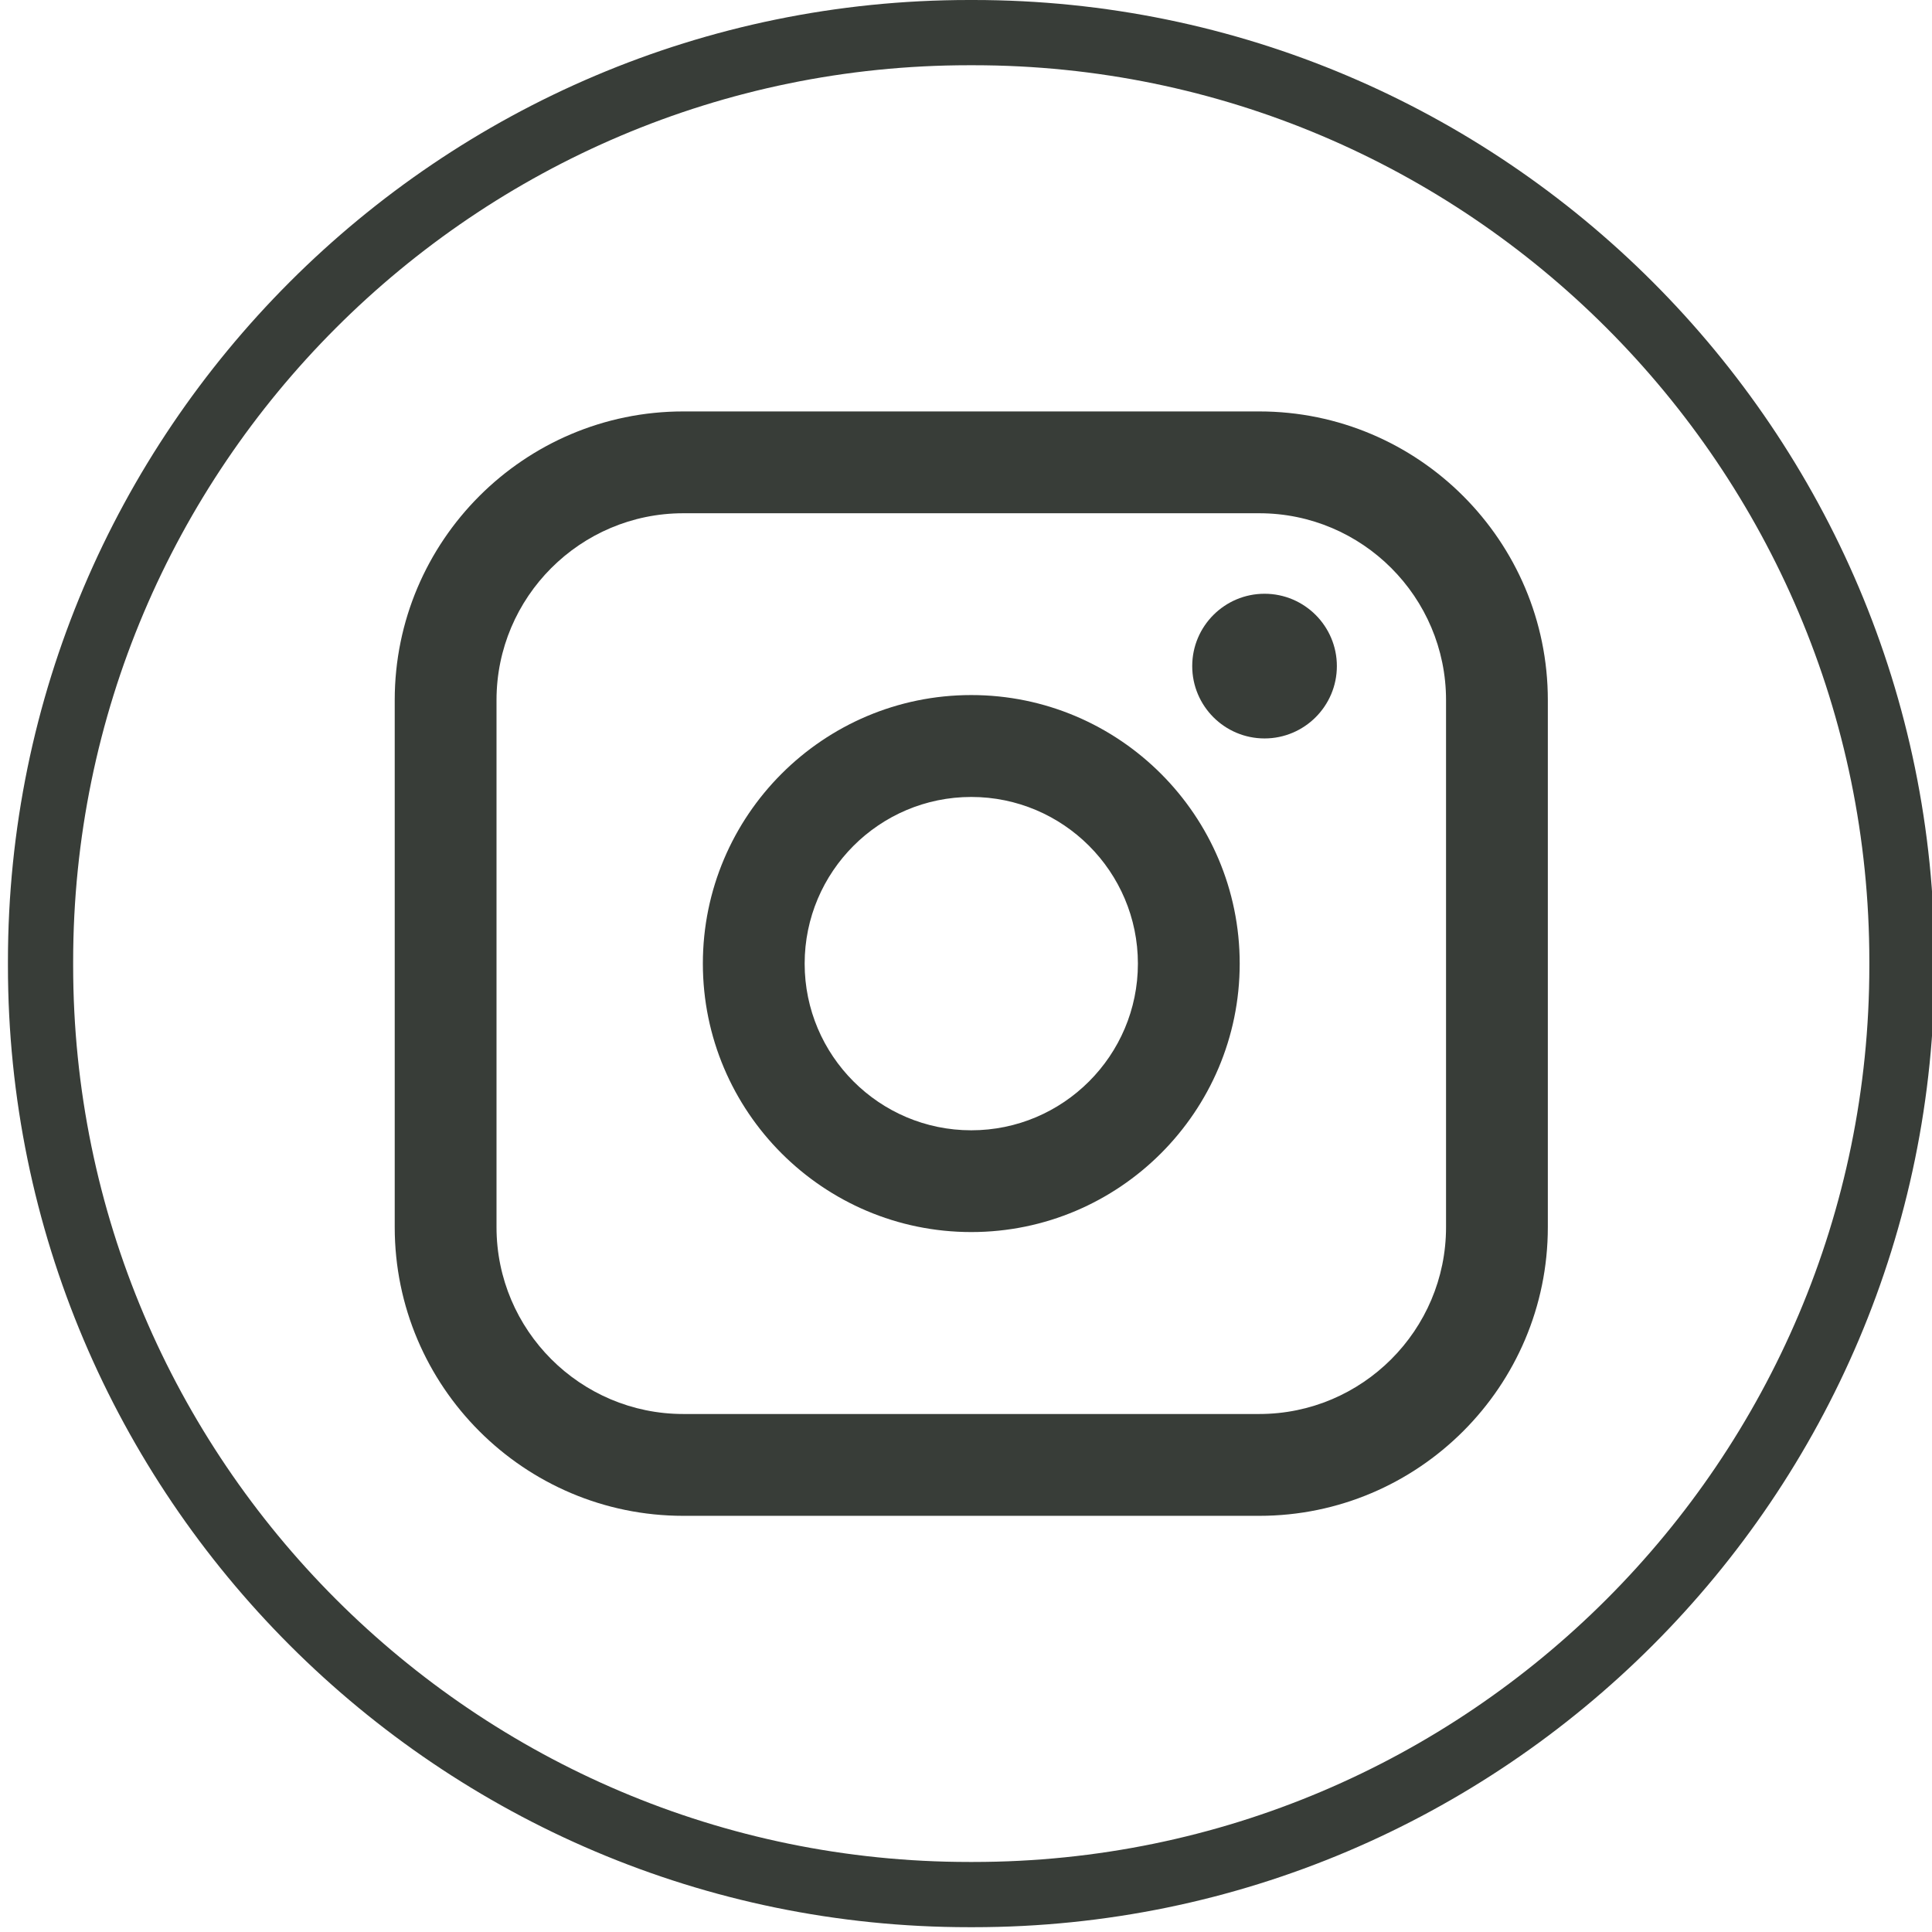
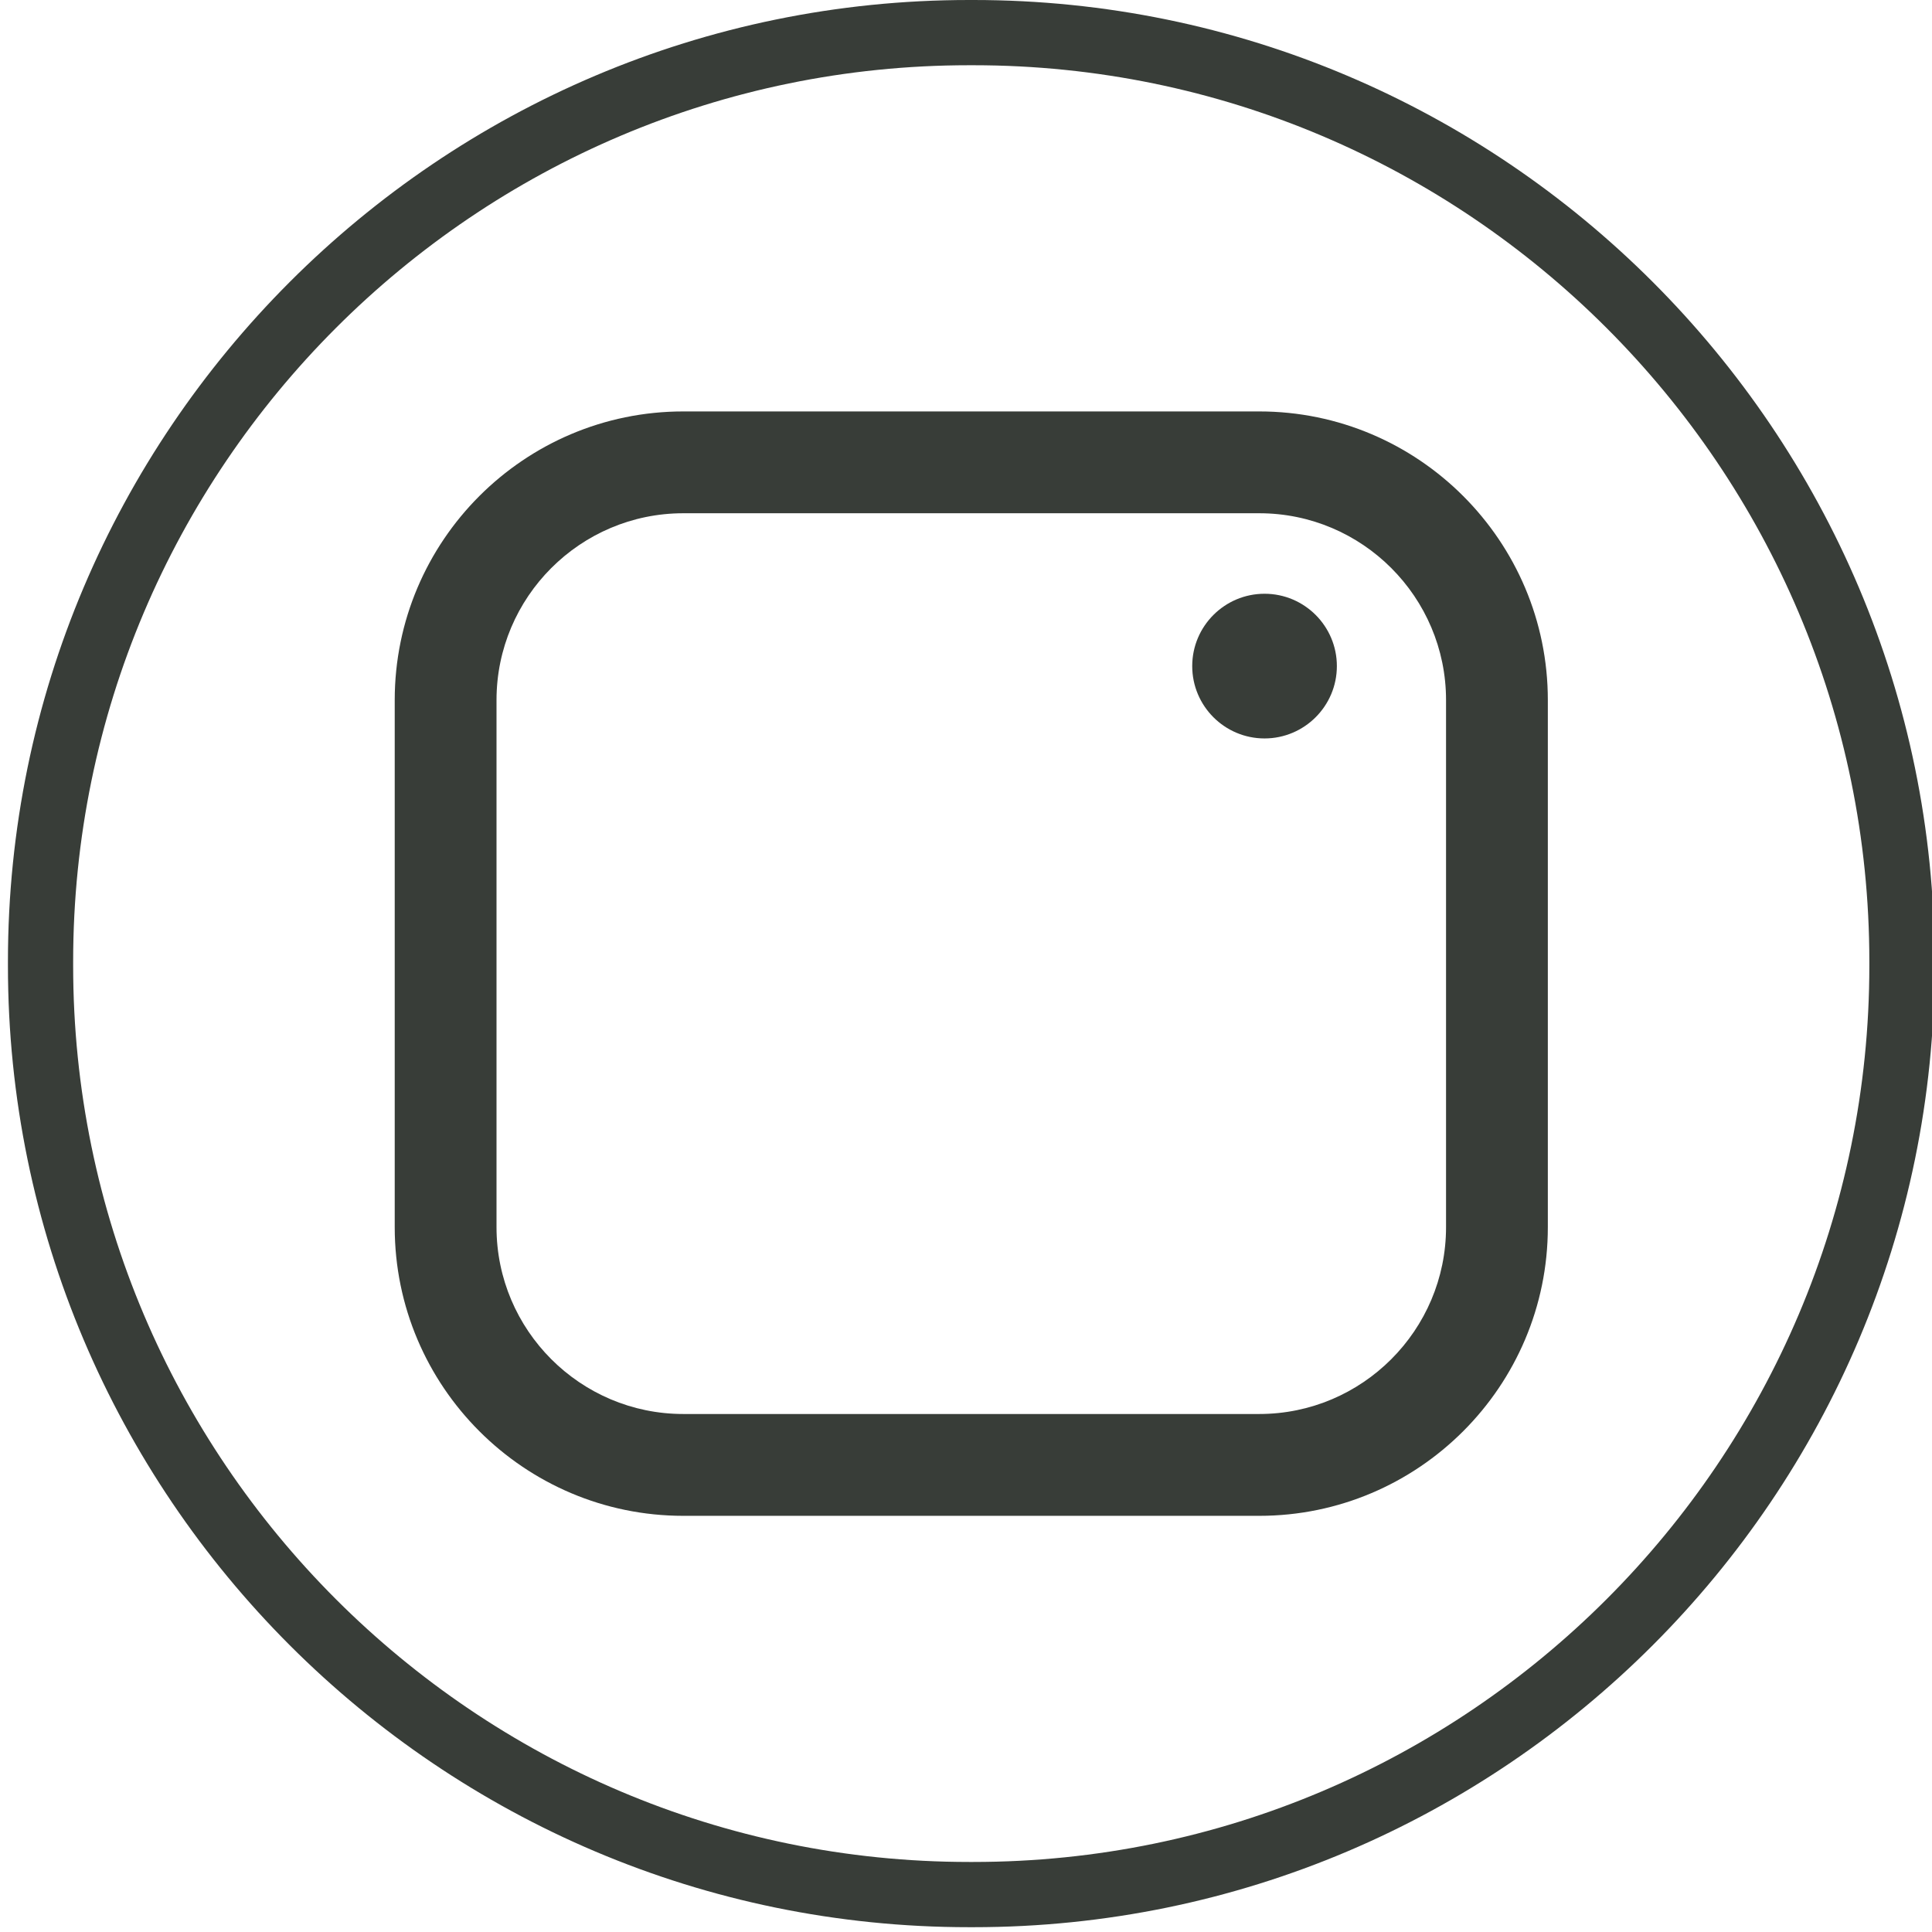
<svg xmlns="http://www.w3.org/2000/svg" width="205" height="205" viewBox="0 0 205 205" fill="none">
  <path d="M103.281 204.49H102.832C46.595 204.49 0.842 158.723 0.842 102.47V102.02C0.842 45.767 46.595 0 102.832 0H103.281C159.518 0 205.271 45.767 205.271 102.02V102.47C205.271 158.723 159.518 204.49 103.281 204.49ZM102.832 6.922C50.408 6.922 7.762 49.581 7.762 102.02V102.47C7.762 154.909 50.408 197.568 102.832 197.568H103.281C155.705 197.568 198.352 154.909 198.352 102.47V102.02C198.352 49.581 155.705 6.922 103.281 6.922H102.832Z" fill="#383D38" />
  <path d="M133.618 43.656H72.502C55.618 43.656 41.883 57.395 41.883 74.284V130.212C41.883 147.101 55.618 160.841 72.502 160.841H133.618C150.502 160.841 164.237 147.101 164.237 130.212V74.284C164.237 57.395 150.502 43.656 133.618 43.656ZM52.684 74.284C52.684 63.355 61.576 54.46 72.502 54.46H133.618C144.544 54.46 153.436 63.355 153.436 74.284V130.212C153.436 141.141 144.544 150.036 133.618 150.036H72.502C61.576 150.036 52.684 141.141 52.684 130.212V74.284Z" fill="#383D38" />
-   <path d="M103.06 130.731C118.761 130.731 131.542 117.954 131.542 102.241C131.542 86.529 118.768 73.751 103.06 73.751C87.352 73.751 74.579 86.529 74.579 102.241C74.579 117.954 87.352 130.731 103.06 130.731ZM103.06 84.563C112.81 84.563 120.74 92.495 120.74 102.248C120.74 112.001 112.81 119.933 103.06 119.933C93.31 119.933 85.38 112.001 85.38 102.248C85.38 92.495 93.31 84.563 103.06 84.563Z" fill="#383D38" />
  <path d="M134.178 78.354C138.406 78.354 141.852 74.914 141.852 70.678C141.852 66.442 138.413 63.002 134.178 63.002C129.943 63.002 126.504 66.442 126.504 70.678C126.504 74.914 129.943 78.354 134.178 78.354Z" fill="#383D38" />
</svg>